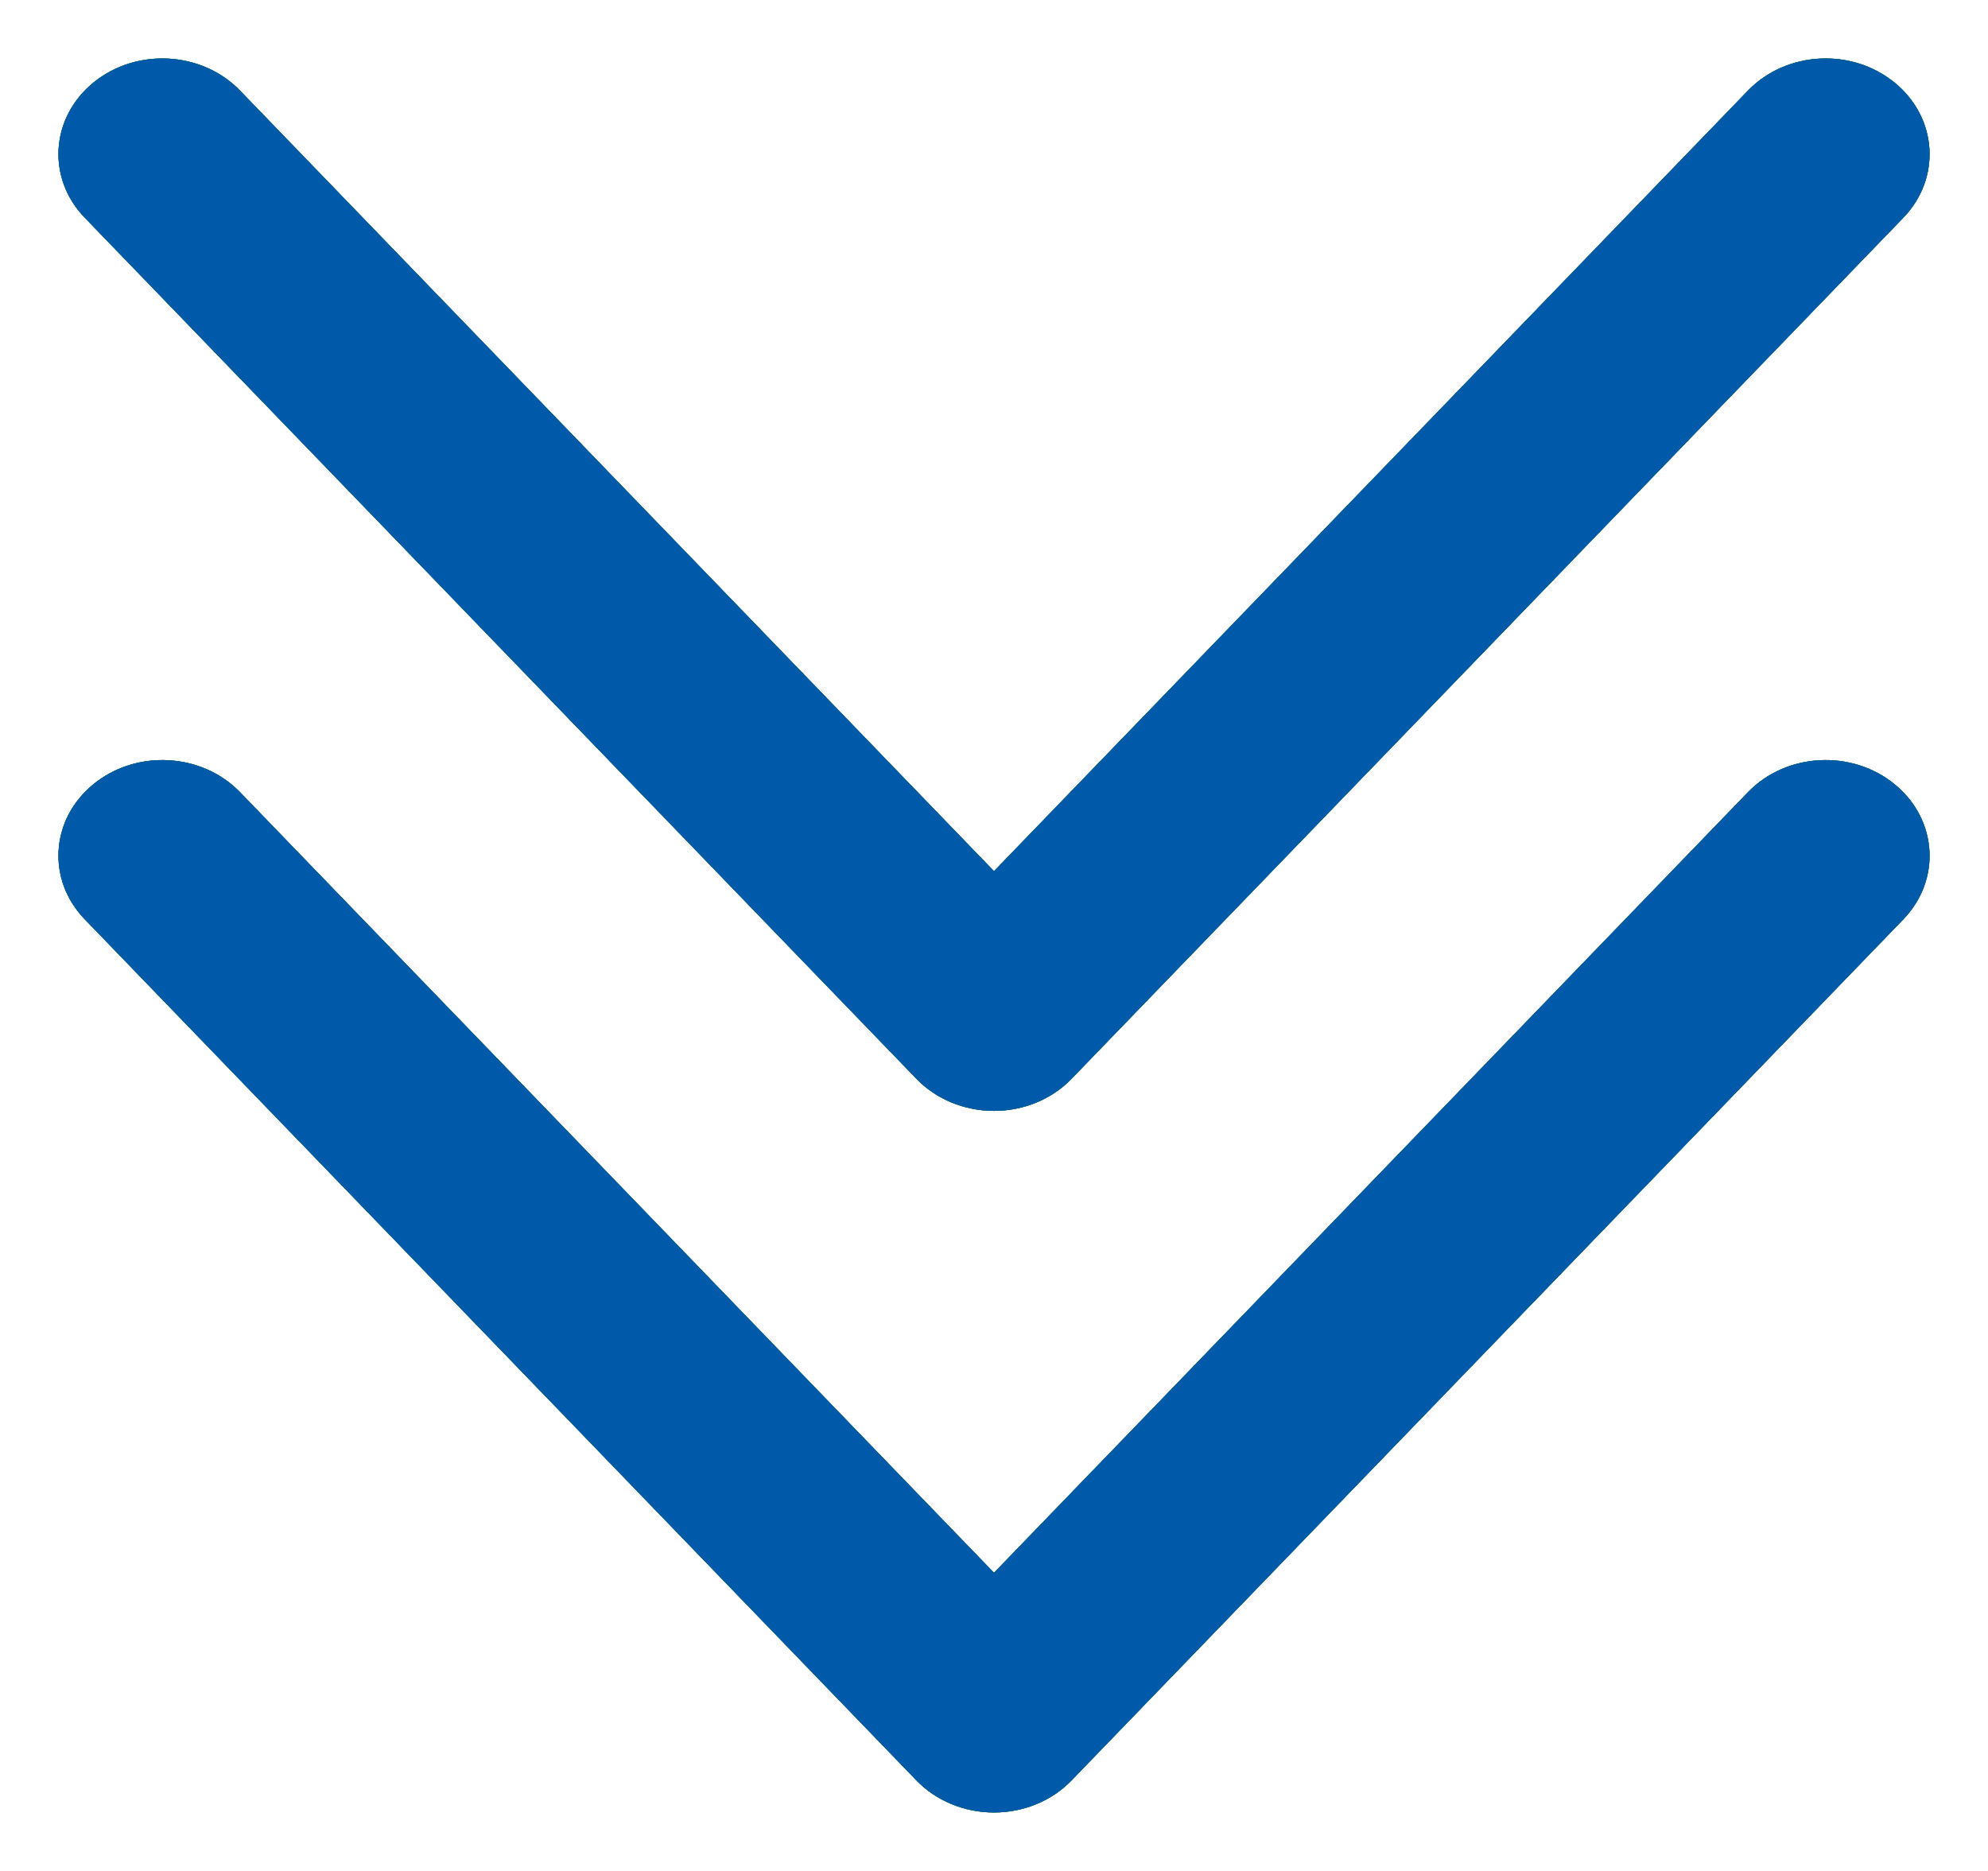
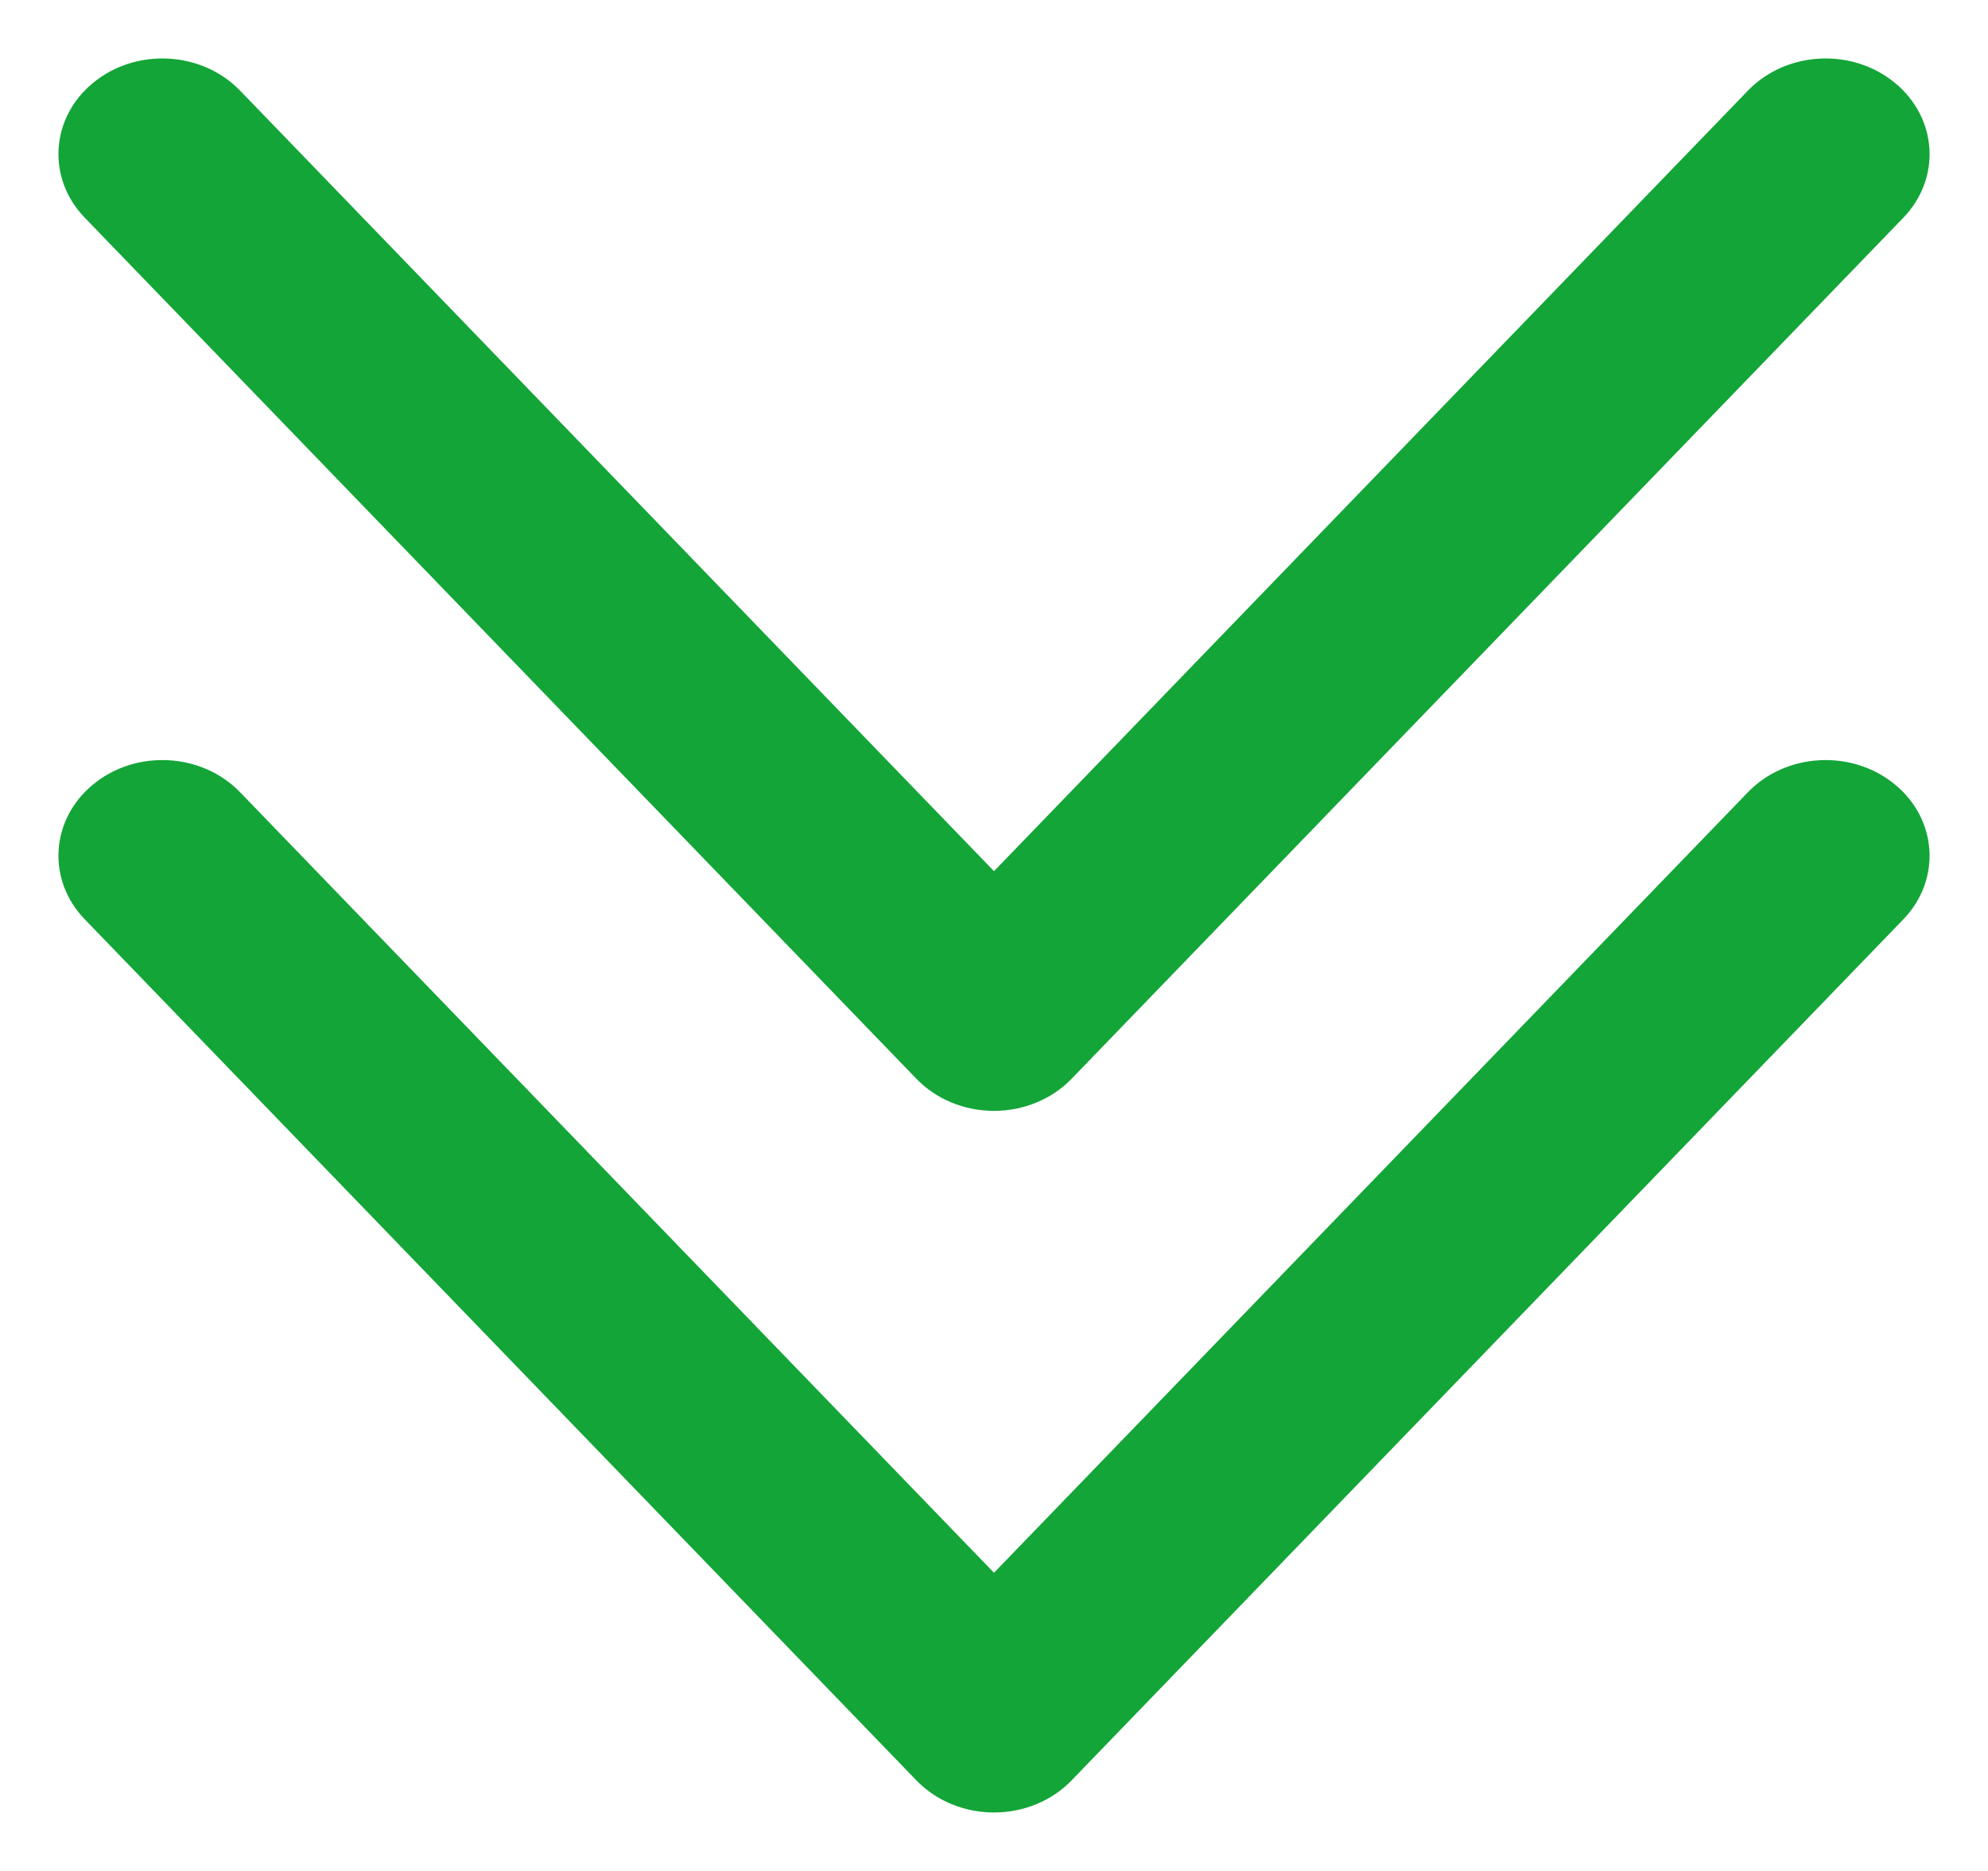
<svg xmlns="http://www.w3.org/2000/svg" width="17" height="16" viewBox="0 0 17 16" fill="none">
-   <path fill-rule="evenodd" clip-rule="evenodd" d="M14.947 0.775C15.273 0.437 15.835 0.406 16.202 0.707C16.569 1.007 16.602 1.524 16.276 1.862L9.164 9.225C8.996 9.4 8.754 9.5 8.5 9.5C8.246 9.5 8.004 9.4 7.836 9.225L0.725 1.862C0.398 1.524 0.431 1.007 0.798 0.707C1.165 0.406 1.727 0.437 2.053 0.775L8.5 7.45L14.947 0.775ZM14.947 6.775C15.273 6.437 15.835 6.406 16.202 6.707C16.569 7.007 16.602 7.524 16.276 7.862L9.164 15.225C8.996 15.4 8.754 15.5 8.5 15.5C8.246 15.5 8.004 15.4 7.836 15.225L0.725 7.862C0.398 7.524 0.431 7.007 0.798 6.707C1.165 6.406 1.727 6.437 2.053 6.775L8.5 13.45L14.947 6.775Z" fill="black" />
  <path fill-rule="evenodd" clip-rule="evenodd" d="M14.947 0.775C15.273 0.437 15.835 0.406 16.202 0.707C16.569 1.007 16.602 1.524 16.276 1.862L9.164 9.225C8.996 9.4 8.754 9.5 8.5 9.5C8.246 9.5 8.004 9.4 7.836 9.225L0.725 1.862C0.398 1.524 0.431 1.007 0.798 0.707C1.165 0.406 1.727 0.437 2.053 0.775L8.5 7.45L14.947 0.775ZM14.947 6.775C15.273 6.437 15.835 6.406 16.202 6.707C16.569 7.007 16.602 7.524 16.276 7.862L9.164 15.225C8.996 15.4 8.754 15.5 8.5 15.5C8.246 15.5 8.004 15.4 7.836 15.225L0.725 7.862C0.398 7.524 0.431 7.007 0.798 6.707C1.165 6.406 1.727 6.437 2.053 6.775L8.5 13.45L14.947 6.775Z" fill="#13A538" />
-   <path fill-rule="evenodd" clip-rule="evenodd" d="M14.947 0.775C15.273 0.437 15.835 0.406 16.202 0.707C16.569 1.007 16.602 1.524 16.276 1.862L9.164 9.225C8.996 9.4 8.754 9.5 8.5 9.5C8.246 9.5 8.004 9.4 7.836 9.225L0.725 1.862C0.398 1.524 0.431 1.007 0.798 0.707C1.165 0.406 1.727 0.437 2.053 0.775L8.5 7.45L14.947 0.775ZM14.947 6.775C15.273 6.437 15.835 6.406 16.202 6.707C16.569 7.007 16.602 7.524 16.276 7.862L9.164 15.225C8.996 15.4 8.754 15.5 8.5 15.5C8.246 15.5 8.004 15.4 7.836 15.225L0.725 7.862C0.398 7.524 0.431 7.007 0.798 6.707C1.165 6.406 1.727 6.437 2.053 6.775L8.5 13.45L14.947 6.775Z" fill="#005AA9" />
</svg>